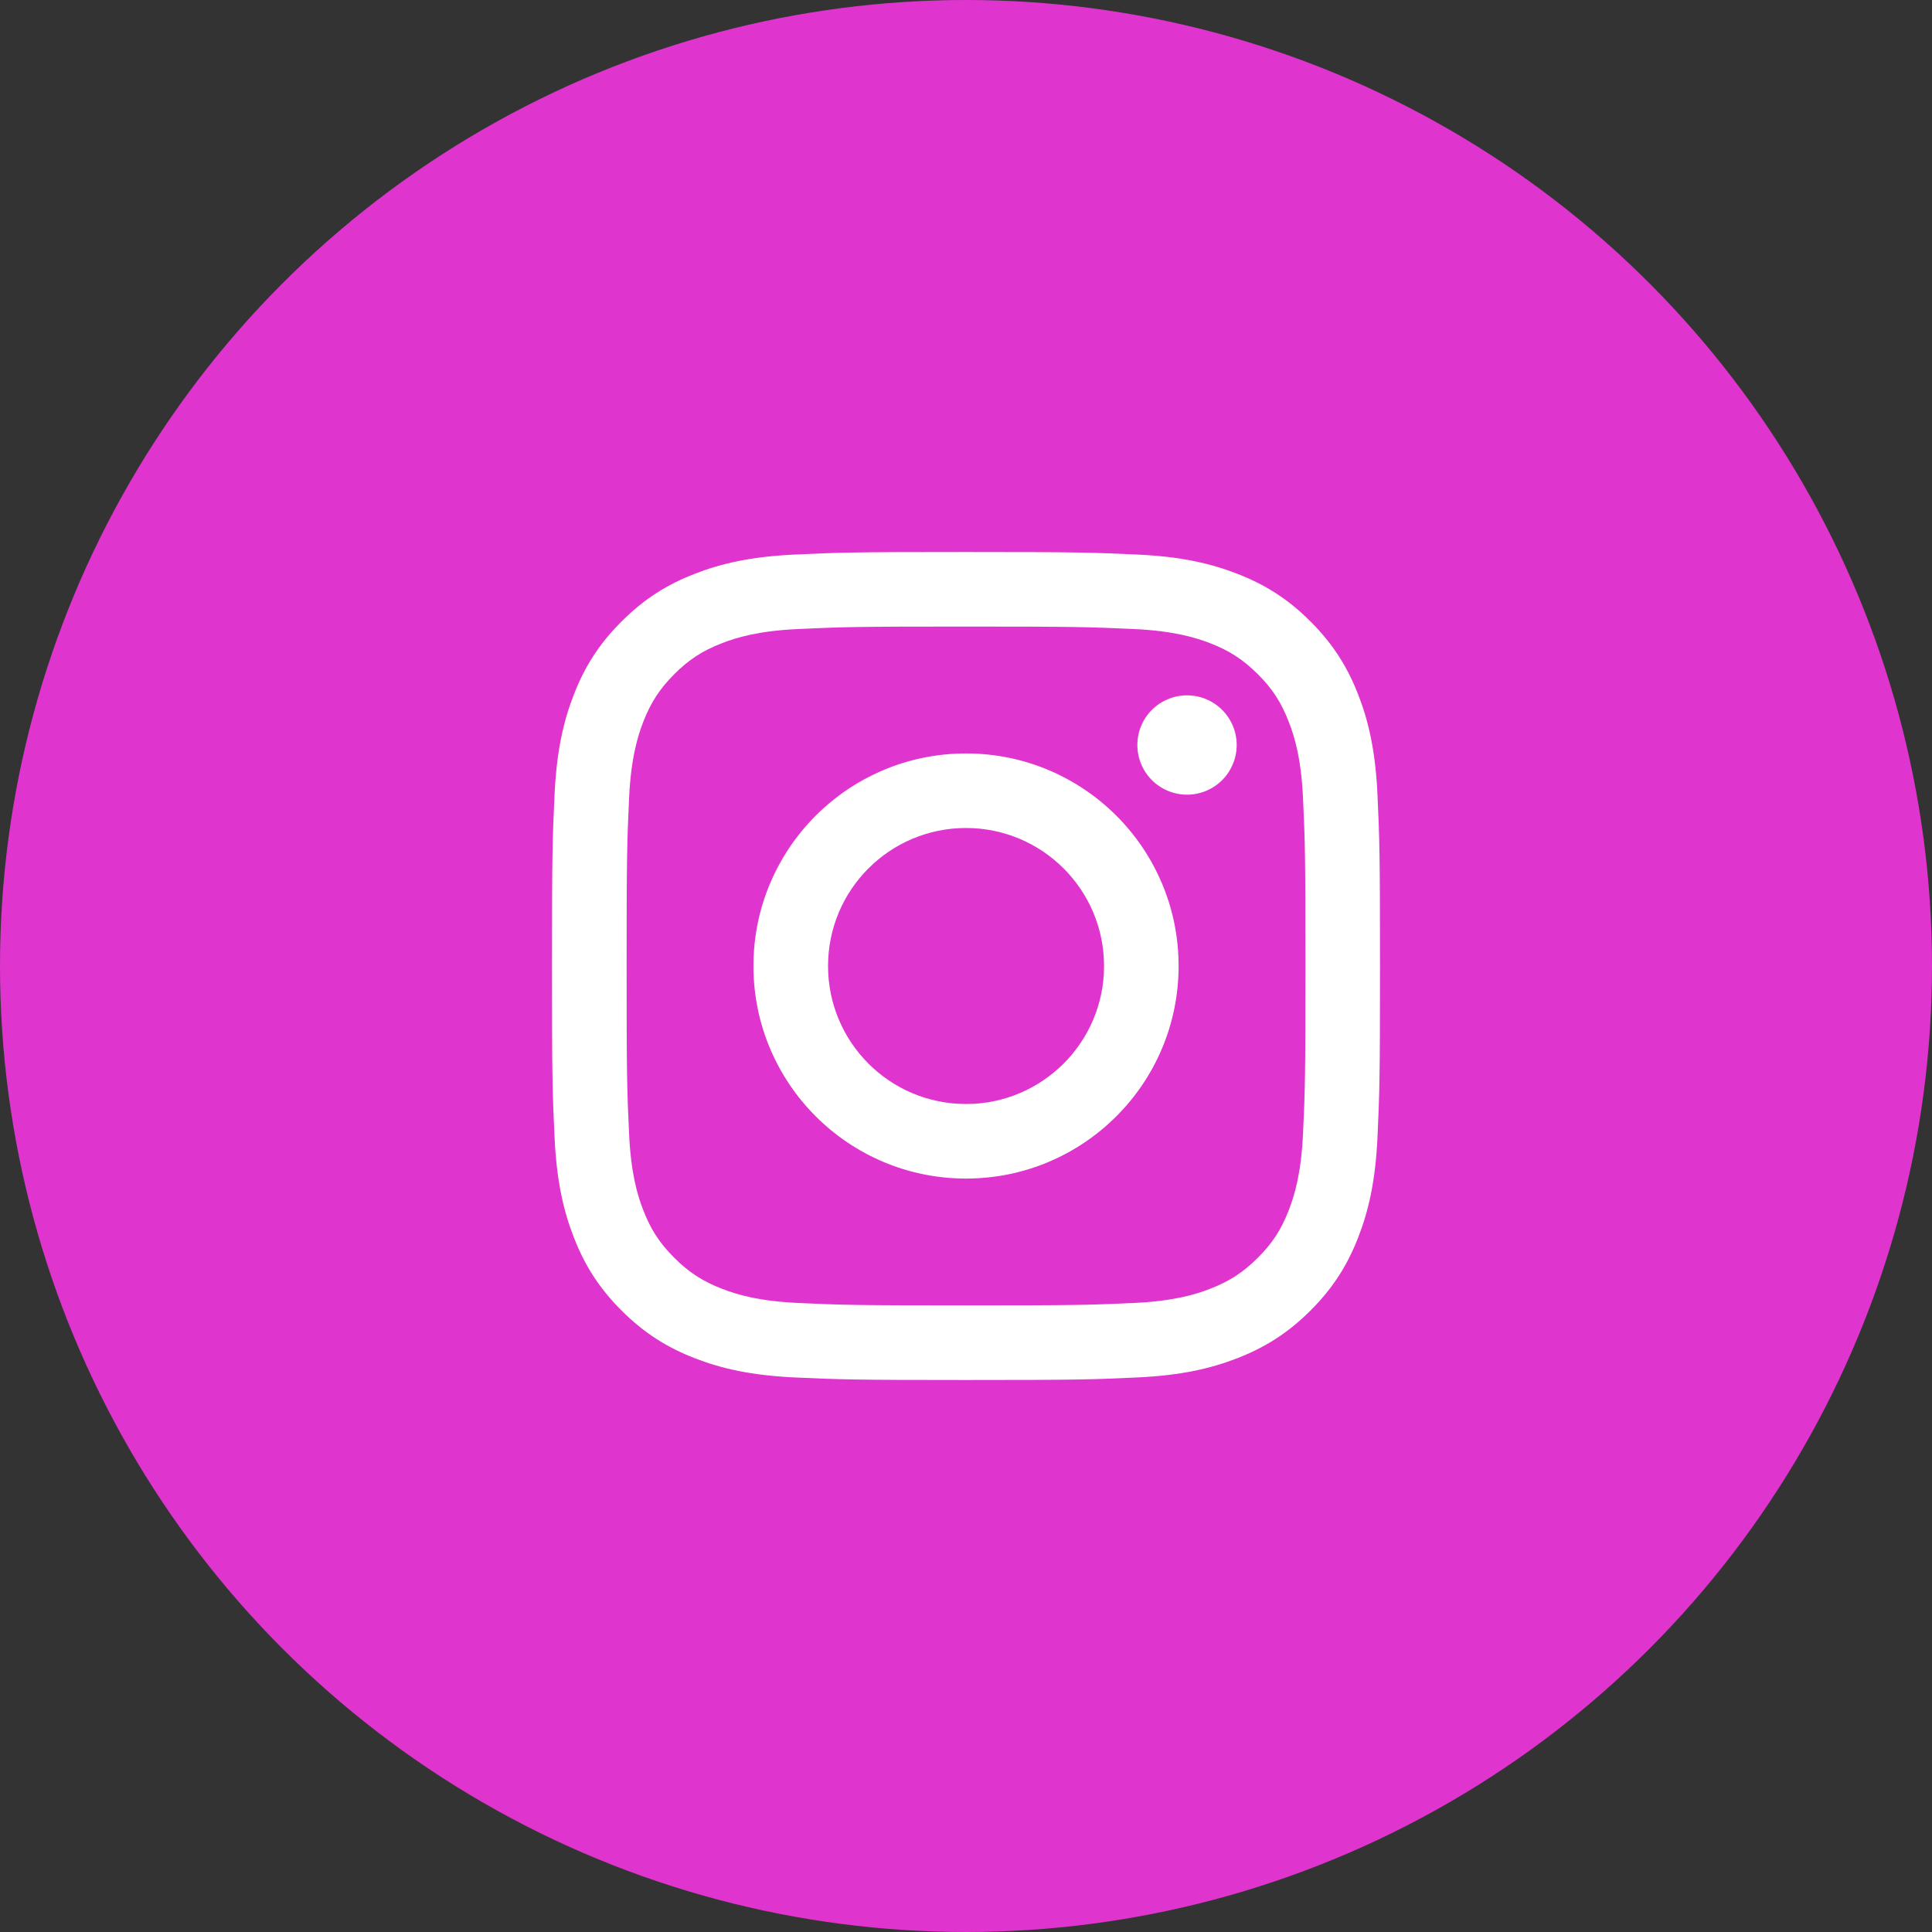
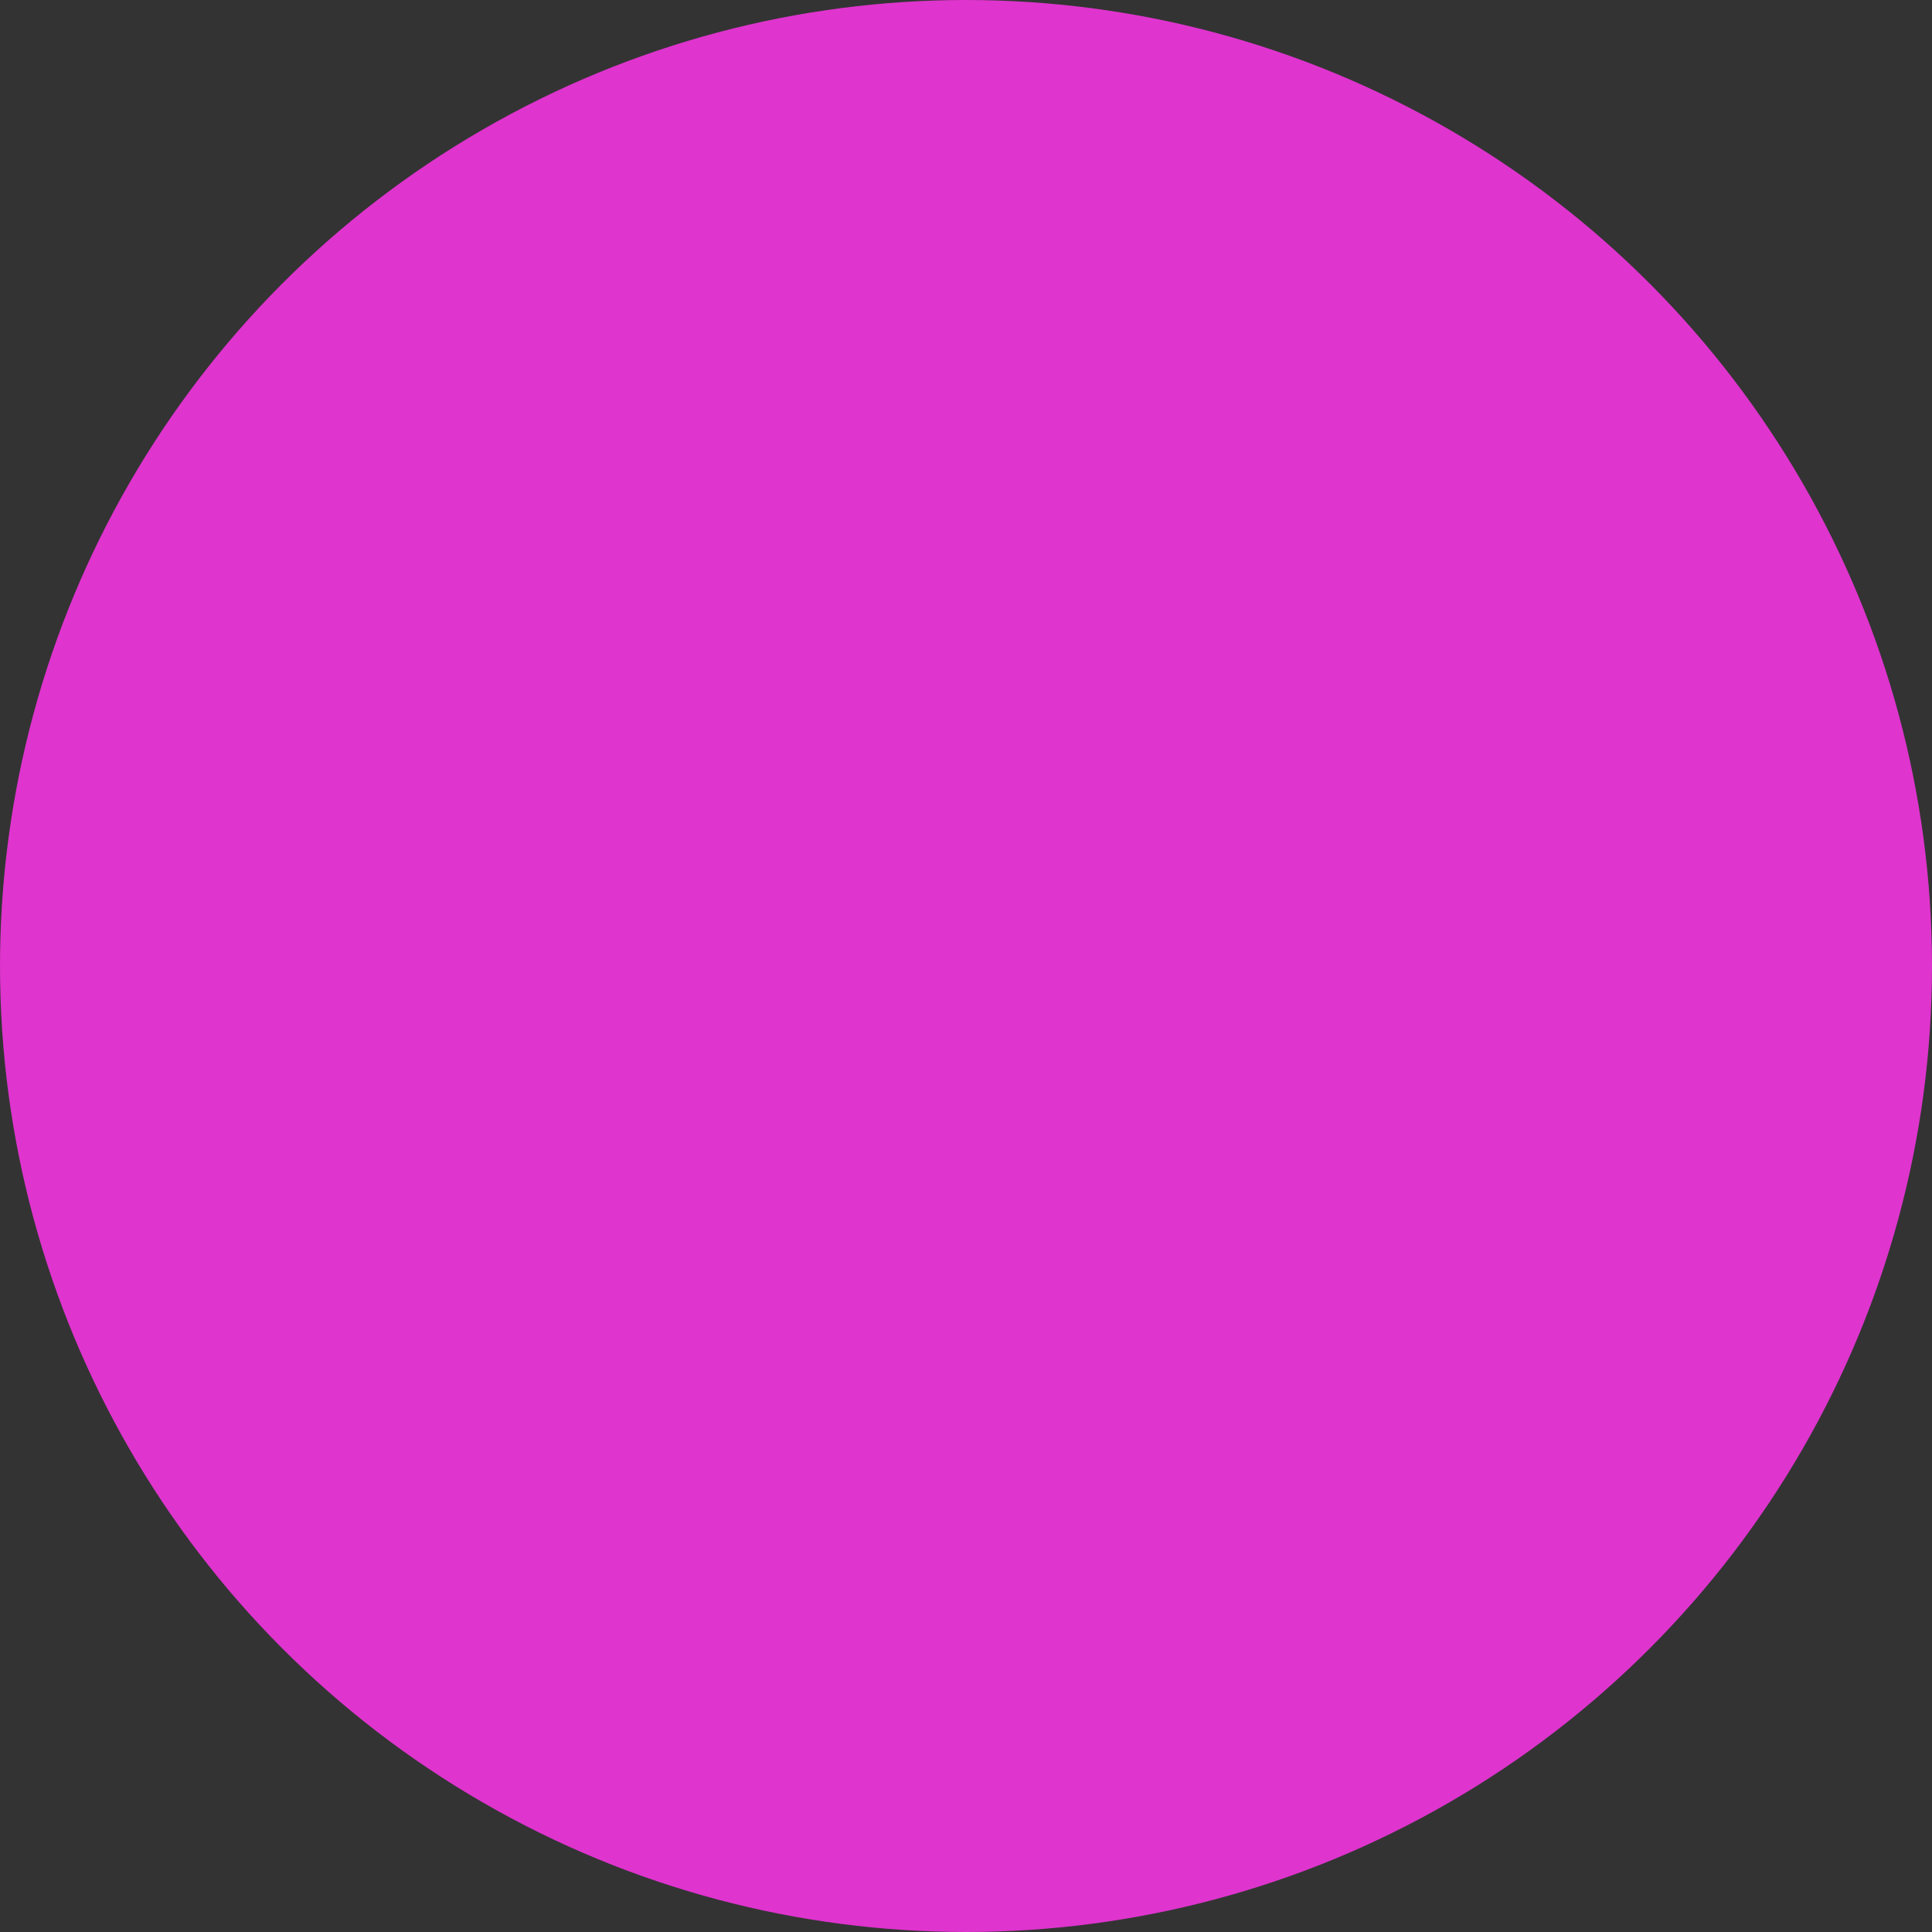
<svg xmlns="http://www.w3.org/2000/svg" width="42" height="42" viewBox="0 0 42 42" fill="none">
  <rect x="0" y="0" width="42" height="42" fill="#333333" stroke="none" />
  <circle cx="21" cy="21" r="21" fill="#DF34CE" />
-   <path d="M18.001 21C18.001 19.343 19.343 18 21 18C22.657 18 24.001 19.343 24.001 21C24.001 22.657 22.657 24 21 24C19.343 24 18.001 22.657 18.001 21ZM16.379 21C16.379 23.552 18.448 25.621 21 25.621C23.553 25.621 25.622 23.552 25.622 21C25.622 18.448 23.553 16.379 21 16.379C18.448 16.379 16.379 18.448 16.379 21ZM24.725 16.195C24.725 16.409 24.788 16.618 24.907 16.796C25.025 16.973 25.194 17.112 25.391 17.193C25.588 17.275 25.806 17.297 26.015 17.255C26.225 17.213 26.417 17.111 26.568 16.96C26.719 16.809 26.822 16.616 26.864 16.407C26.906 16.197 26.885 15.98 26.803 15.783C26.721 15.585 26.583 15.417 26.405 15.298C26.228 15.179 26.019 15.116 25.805 15.116H25.805C25.519 15.116 25.244 15.23 25.041 15.432C24.839 15.634 24.725 15.909 24.725 16.195ZM17.364 28.326C16.487 28.286 16.01 28.14 15.693 28.016C15.273 27.853 14.973 27.658 14.658 27.343C14.342 27.028 14.147 26.729 13.984 26.308C13.861 25.992 13.715 25.515 13.675 24.637C13.631 23.689 13.622 23.404 13.622 21C13.622 18.597 13.632 18.312 13.675 17.363C13.715 16.485 13.862 16.009 13.984 15.692C14.148 15.271 14.343 14.972 14.658 14.656C14.972 14.341 15.272 14.146 15.693 13.983C16.01 13.86 16.487 13.713 17.364 13.674C18.313 13.63 18.598 13.621 21 13.621C23.403 13.621 23.688 13.631 24.638 13.674C25.515 13.714 25.991 13.861 26.309 13.983C26.729 14.146 27.029 14.342 27.344 14.656C27.66 14.971 27.854 15.271 28.017 15.692C28.141 16.009 28.287 16.485 28.327 17.363C28.371 18.312 28.379 18.597 28.379 21C28.379 23.404 28.371 23.688 28.327 24.637C28.287 25.515 28.14 25.991 28.017 26.308C27.854 26.729 27.659 27.029 27.344 27.343C27.029 27.657 26.729 27.853 26.309 28.016C25.992 28.14 25.515 28.286 24.638 28.326C23.689 28.369 23.404 28.378 21 28.378C18.597 28.378 18.313 28.369 17.364 28.326ZM17.29 12.055C16.331 12.098 15.677 12.25 15.105 12.473C14.513 12.702 14.012 13.011 13.511 13.511C13.01 14.011 12.702 14.513 12.473 15.105C12.25 15.677 12.098 16.331 12.055 17.29C12.01 18.249 12 18.556 12 21C12 23.444 12.01 23.751 12.055 24.71C12.098 25.669 12.25 26.323 12.473 26.895C12.702 27.487 13.01 27.989 13.511 28.489C14.011 28.989 14.513 29.297 15.105 29.527C15.678 29.75 16.331 29.902 17.29 29.945C18.25 29.989 18.556 30 21 30C23.445 30 23.751 29.99 24.711 29.945C25.669 29.902 26.323 29.75 26.896 29.527C27.488 29.297 27.989 28.989 28.49 28.489C28.991 27.989 29.298 27.487 29.528 26.895C29.751 26.323 29.903 25.669 29.946 24.71C29.99 23.75 30 23.444 30 21C30 18.556 29.99 18.249 29.946 17.29C29.903 16.331 29.751 15.677 29.528 15.105C29.298 14.513 28.99 14.011 28.49 13.511C27.99 13.01 27.488 12.702 26.896 12.473C26.323 12.25 25.669 12.097 24.712 12.055C23.752 12.011 23.445 12 21.001 12C18.557 12 18.25 12.01 17.29 12.055Z" fill="white" />
</svg>